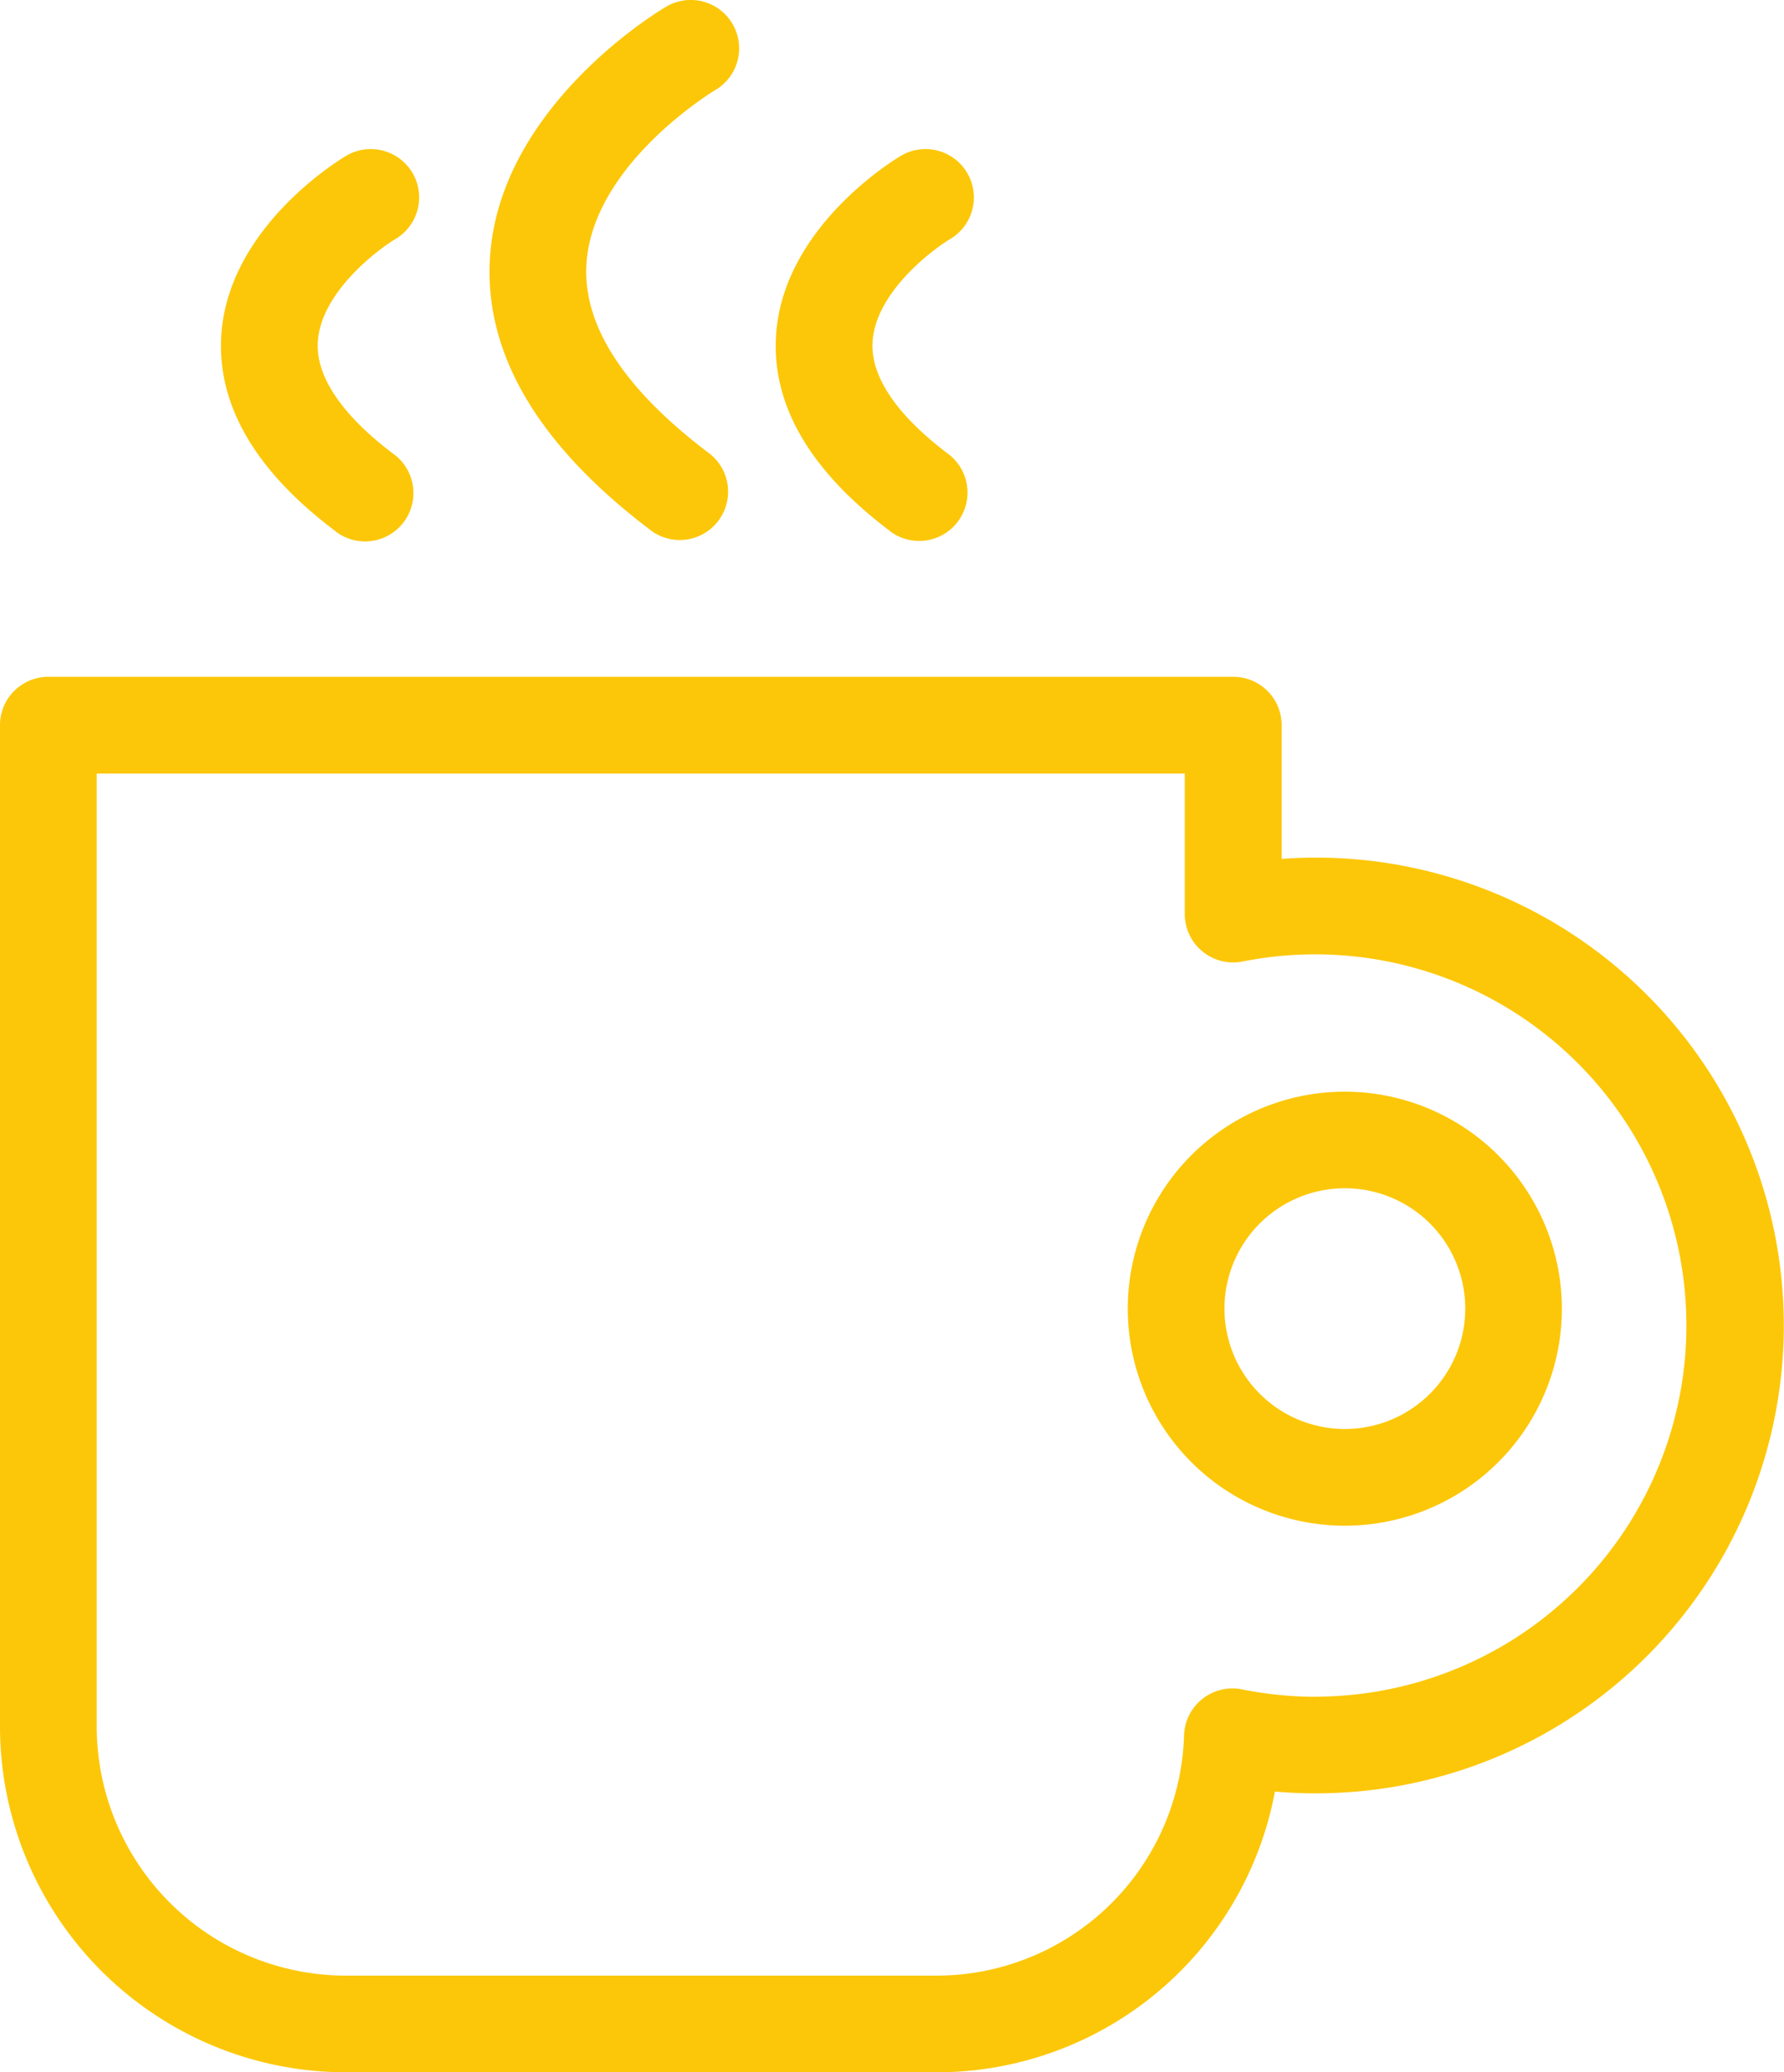
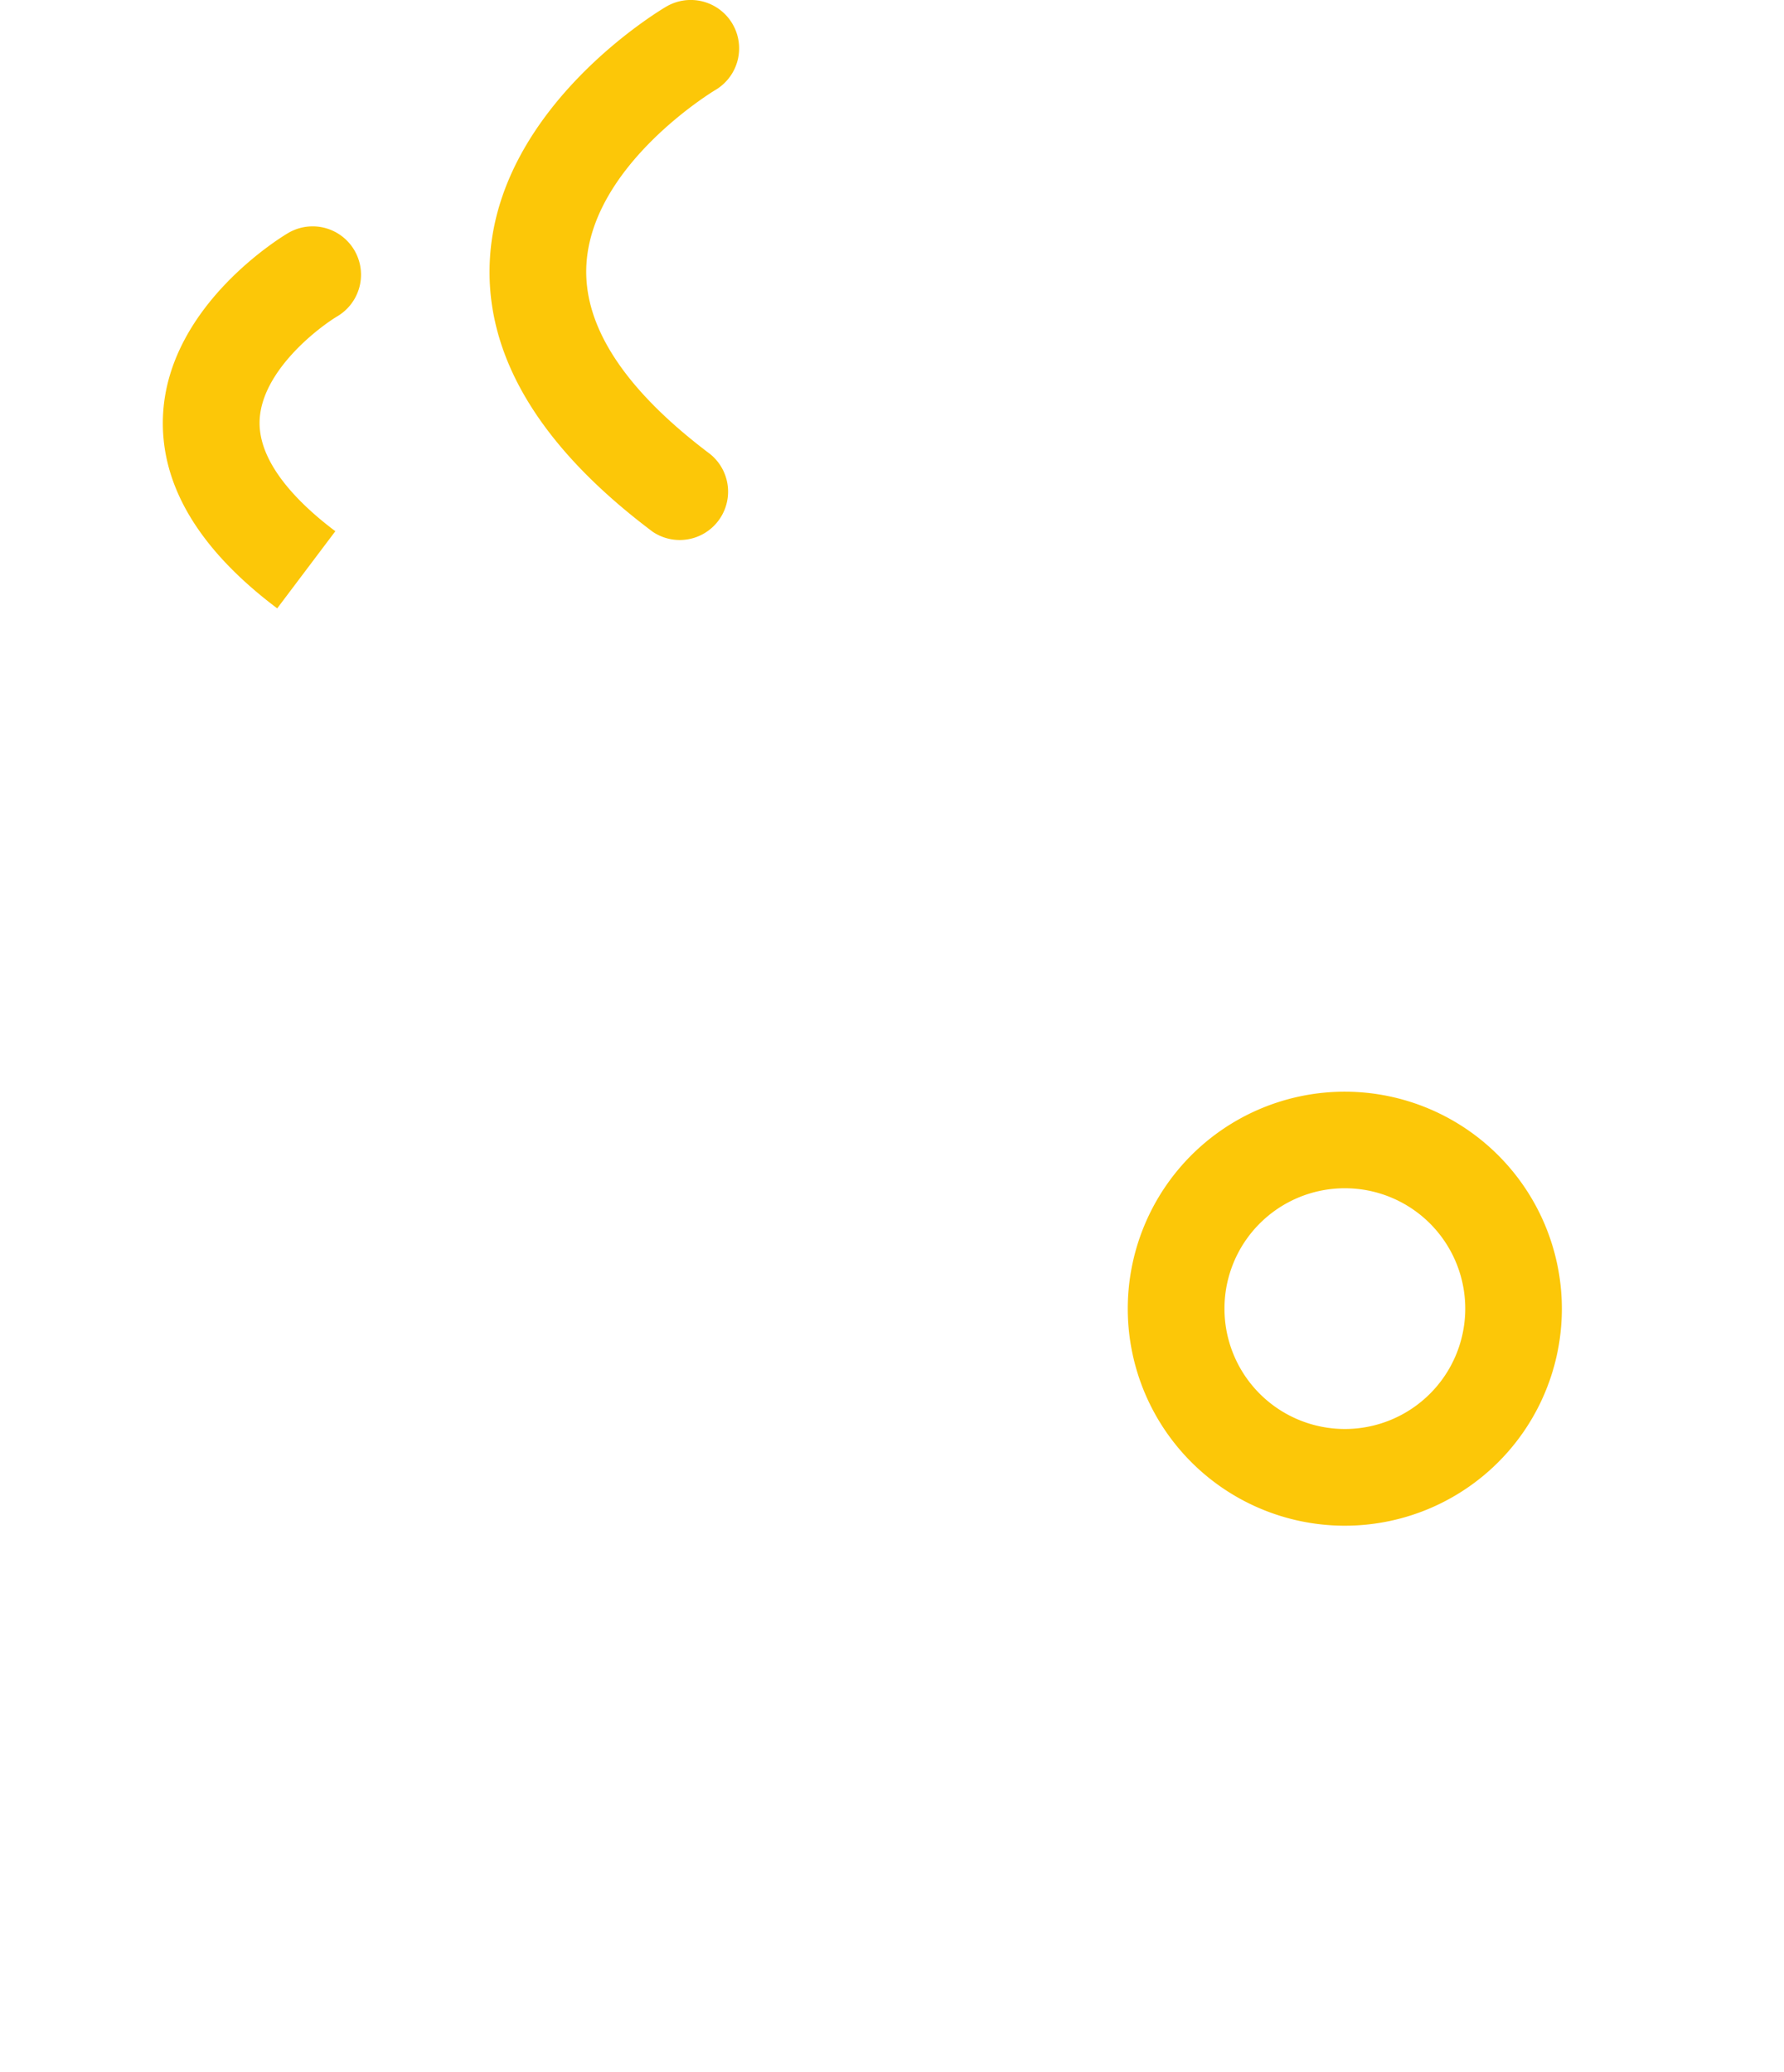
<svg xmlns="http://www.w3.org/2000/svg" width="51.865" height="60.254" viewBox="0 0 51.865 60.254">
  <defs>
    <clipPath id="clip-path">
      <rect id="Rectangle_224" data-name="Rectangle 224" width="51.865" height="60.255" fill="#fcc708" />
    </clipPath>
  </defs>
  <g id="Group_270" data-name="Group 270" transform="translate(0 0)">
    <g id="Group_269" data-name="Group 269" transform="translate(0 0)" clip-path="url(#clip-path)">
-       <path id="Path_328" data-name="Path 328" d="M38.26,29.757c-.334,0-.67.013-1,.038V25.909A1.406,1.406,0,0,0,35.85,24.5H1.406A1.406,1.406,0,0,0,0,25.909V55.026a10.062,10.062,0,0,0,10.052,10.05H27.2a10,10,0,0,0,9.865-8.162q.6.052,1.19.051a13.6,13.6,0,1,0,0-27.208m0,24.4a10.847,10.847,0,0,1-2.148-.215,1.409,1.409,0,0,0-1.684,1.333A7.2,7.2,0,0,1,27.2,62.265H10.052a7.248,7.248,0,0,1-7.24-7.239V27.314H34.444V31.4a1.407,1.407,0,0,0,1.683,1.378A10.792,10.792,0,1,1,38.26,54.154" transform="translate(0 -4.821)" fill="#fcc708" />
      <path id="Path_329" data-name="Path 329" d="M47.13,39.517a6.31,6.31,0,1,0,6.309,6.31,6.317,6.317,0,0,0-6.309-6.31m0,9.808a3.5,3.5,0,1,1,3.5-3.5,3.5,3.5,0,0,1-3.5,3.5" transform="translate(-8.032 -7.775)" fill="#fcc708" />
      <path id="Path_330" data-name="Path 330" d="M22.437,15.445A1.406,1.406,0,0,0,24.128,13.2c-2.482-1.868-3.692-3.718-3.594-5.5.161-2.921,3.71-5.06,3.746-5.081A1.406,1.406,0,0,0,22.855.193c-.2.117-4.873,2.907-5.126,7.334-.16,2.781,1.424,5.445,4.709,7.917" transform="translate(-3.486 0)" fill="#fcc708" />
-       <path id="Path_331" data-name="Path 331" d="M31.4,16.508a1.406,1.406,0,0,0,1.691-2.247c-1.041-.782-2.268-1.983-2.2-3.249.074-1.4,1.654-2.635,2.257-3a1.406,1.406,0,0,0-1.427-2.423c-.141.082-3.454,2.062-3.637,5.251-.116,2.015,1,3.921,3.316,5.664" transform="translate(-5.524 -1.062)" fill="#fcc708" />
-       <path id="Path_332" data-name="Path 332" d="M11.323,16.508a1.406,1.406,0,1,0,1.69-2.247c-1.04-.782-2.268-1.983-2.2-3.249.076-1.4,1.654-2.635,2.258-3a1.406,1.406,0,0,0-1.427-2.423c-.141.082-3.454,2.062-3.638,5.251-.114,2.015,1,3.921,3.317,5.664" transform="translate(-1.574 -1.062)" fill="#fcc708" />
+       <path id="Path_332" data-name="Path 332" d="M11.323,16.508c-1.04-.782-2.268-1.983-2.2-3.249.076-1.4,1.654-2.635,2.258-3a1.406,1.406,0,0,0-1.427-2.423c-.141.082-3.454,2.062-3.638,5.251-.114,2.015,1,3.921,3.317,5.664" transform="translate(-1.574 -1.062)" fill="#fcc708" />
    </g>
  </g>
</svg>